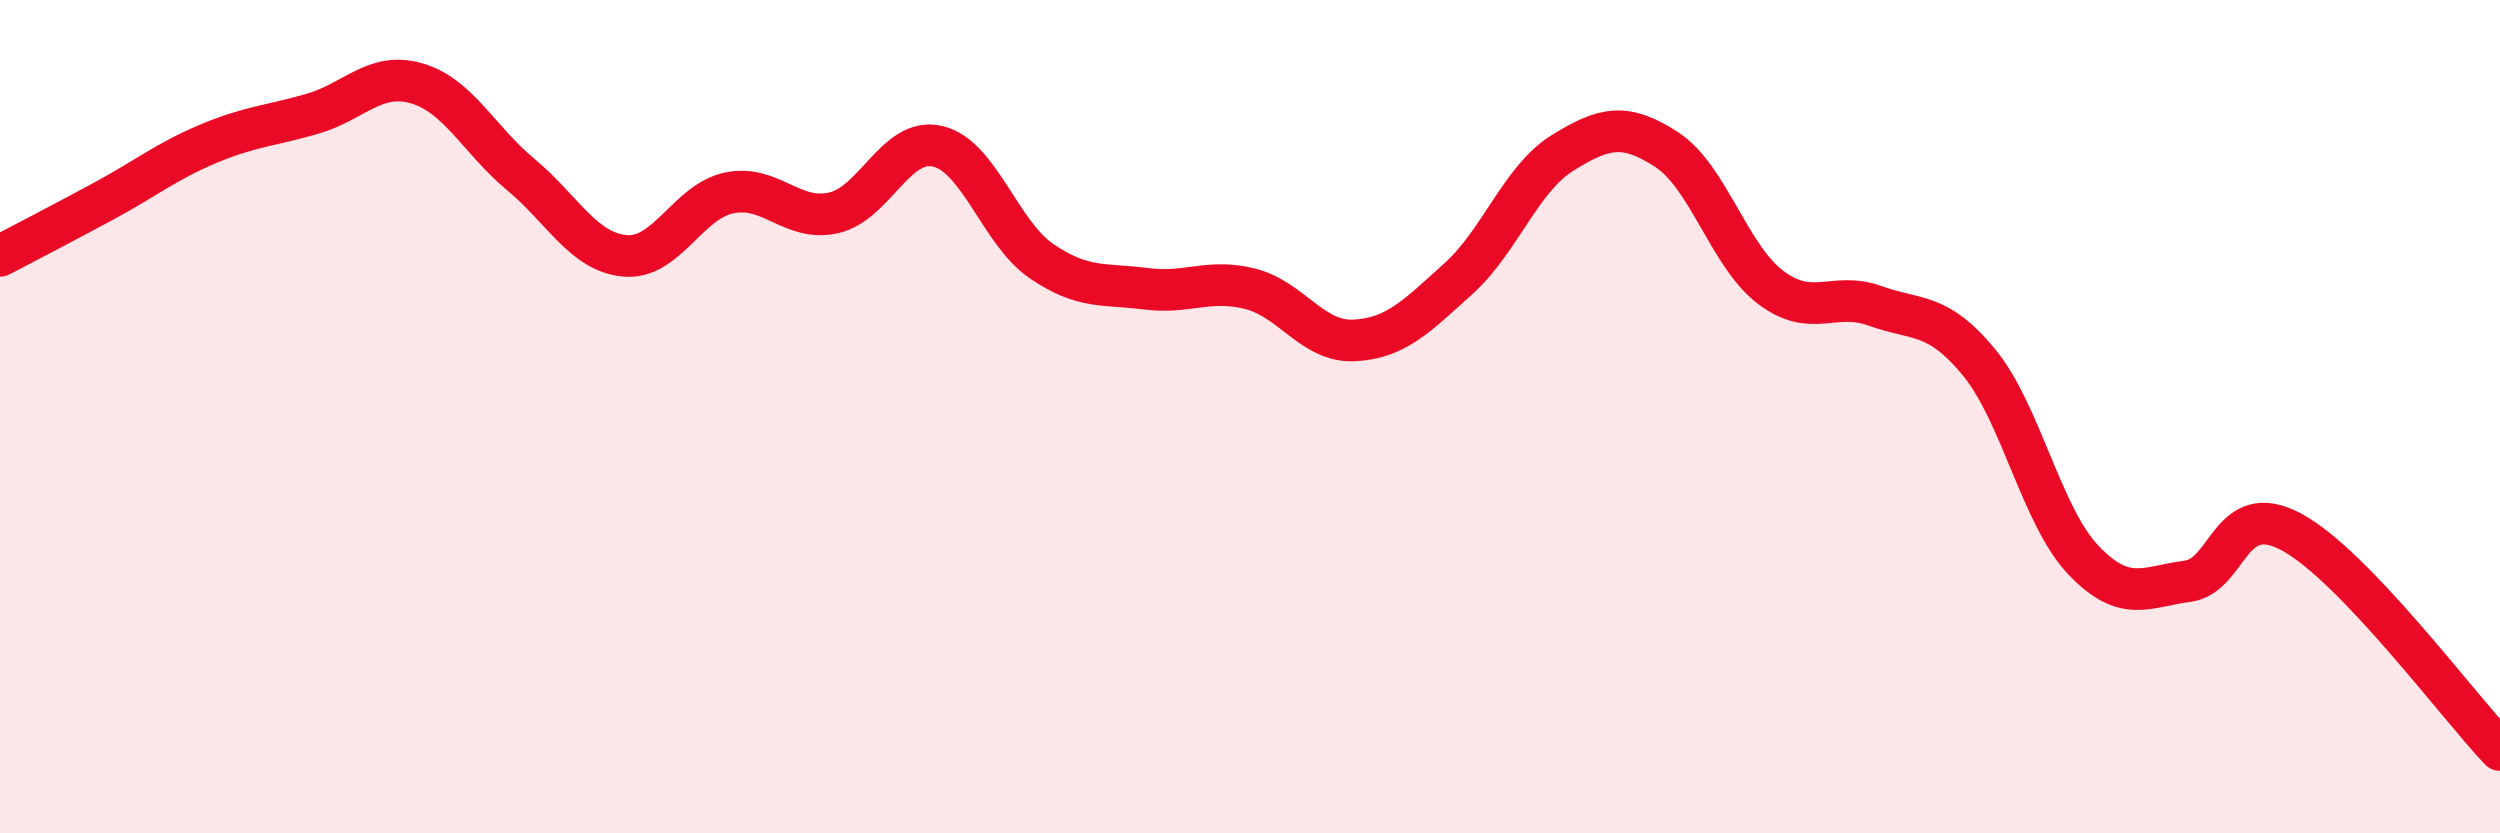
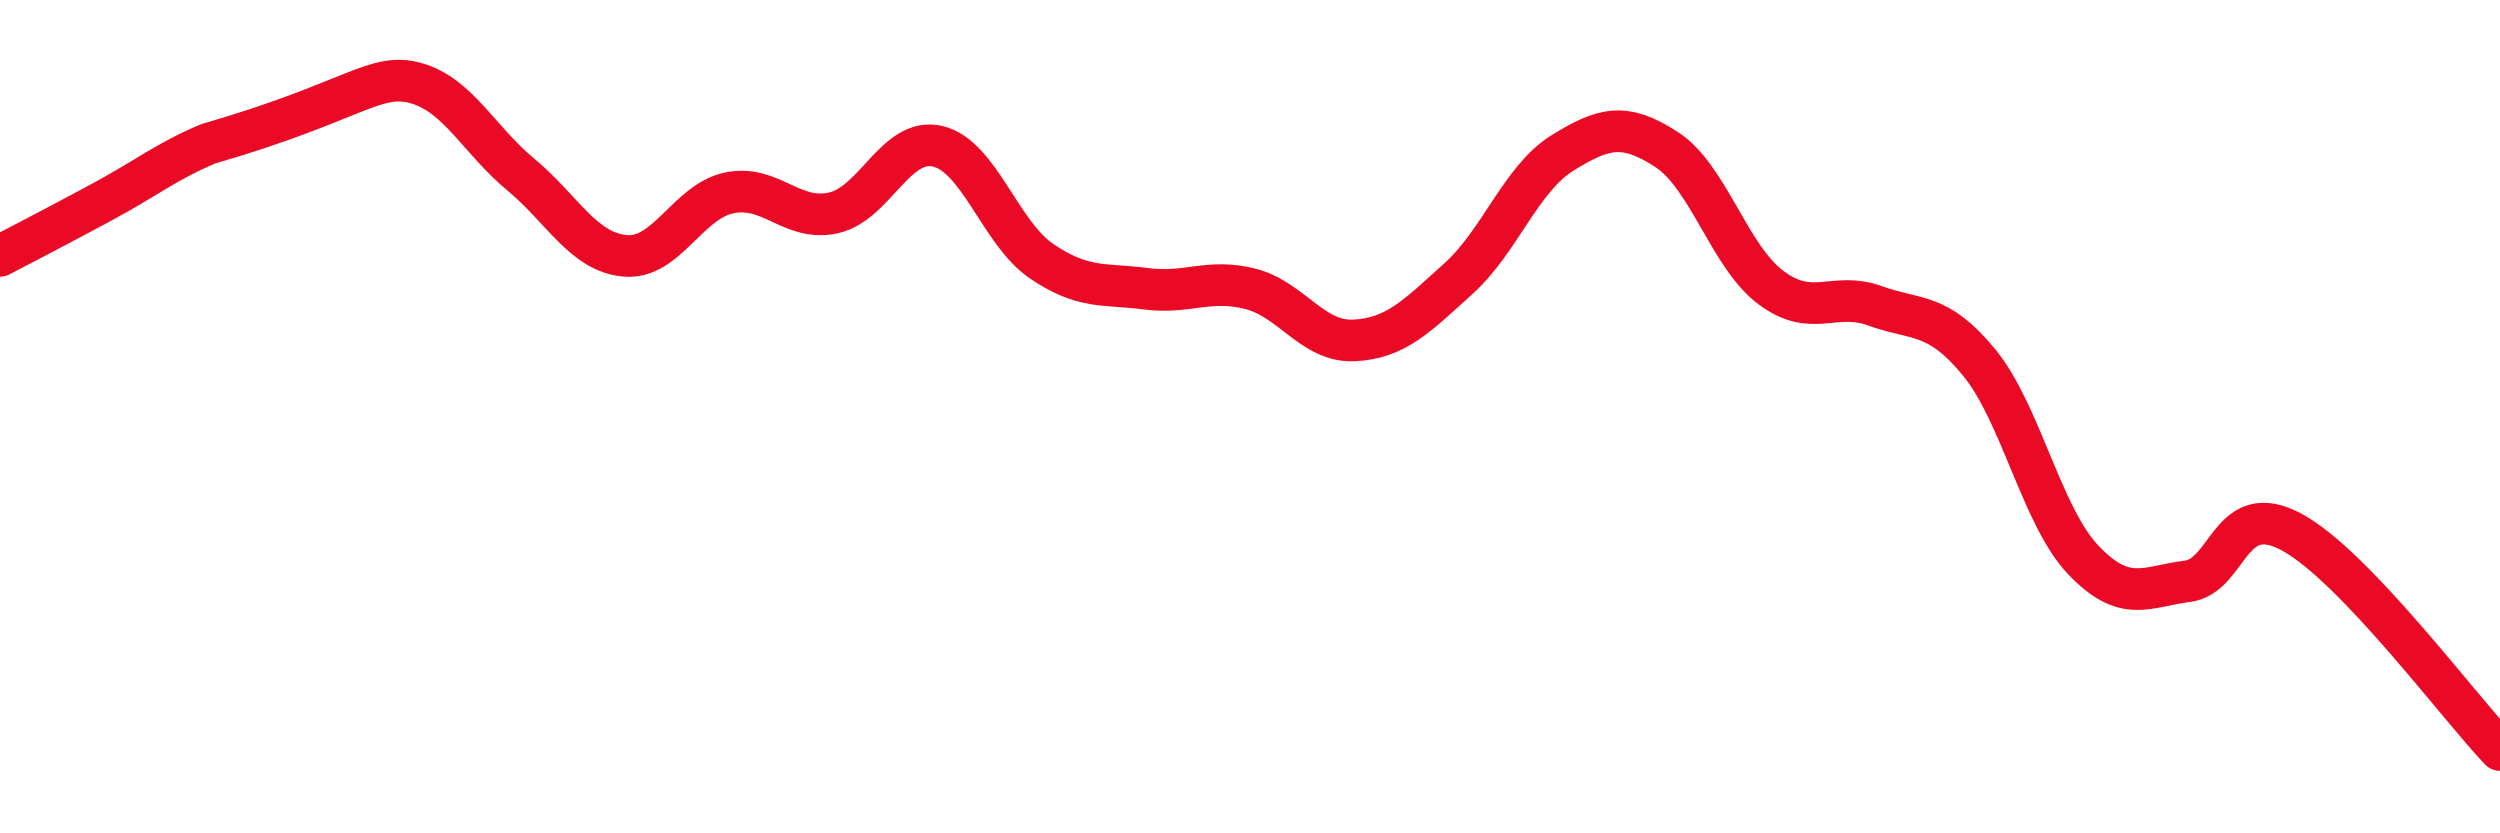
<svg xmlns="http://www.w3.org/2000/svg" width="60" height="20" viewBox="0 0 60 20">
-   <path d="M 0,6.14 C 0.5,5.88 1.5,5.36 2.5,4.82 C 3.5,4.28 4,3.87 5,3.45 C 6,3.03 6.5,3.02 7.5,2.73 C 8.5,2.44 9,1.71 10,2 C 11,2.29 11.5,3.36 12.5,4.19 C 13.5,5.02 14,6.05 15,6.14 C 16,6.23 16.5,4.84 17.5,4.63 C 18.5,4.42 19,5.33 20,5.11 C 21,4.89 21.5,3.28 22.5,3.51 C 23.5,3.74 24,5.59 25,6.27 C 26,6.95 26.5,6.8 27.5,6.93 C 28.5,7.06 29,6.68 30,6.93 C 31,7.18 31.5,8.22 32.5,8.17 C 33.5,8.12 34,7.59 35,6.69 C 36,5.79 36.5,4.29 37.5,3.67 C 38.5,3.05 39,2.94 40,3.59 C 41,4.24 41.5,6.15 42.5,6.9 C 43.5,7.65 44,6.98 45,7.34 C 46,7.7 46.5,7.48 47.5,8.7 C 48.5,9.92 49,12.39 50,13.44 C 51,14.49 51.5,14.08 52.5,13.95 C 53.5,13.82 53.5,11.96 55,12.77 C 56.5,13.58 59,16.95 60,18L60 20L0 20Z" fill="#EB0A25" opacity="0.1" stroke-linecap="round" stroke-linejoin="round" />
-   <path d="M 0,6.14 C 0.5,5.88 1.5,5.36 2.5,4.82 C 3.5,4.28 4,3.87 5,3.45 C 6,3.03 6.5,3.02 7.5,2.73 C 8.5,2.44 9,1.71 10,2 C 11,2.29 11.5,3.36 12.5,4.19 C 13.5,5.02 14,6.05 15,6.14 C 16,6.23 16.5,4.84 17.5,4.63 C 18.5,4.42 19,5.33 20,5.11 C 21,4.89 21.5,3.28 22.5,3.51 C 23.5,3.74 24,5.59 25,6.27 C 26,6.95 26.5,6.8 27.5,6.93 C 28.5,7.06 29,6.68 30,6.93 C 31,7.18 31.5,8.22 32.5,8.17 C 33.5,8.12 34,7.59 35,6.69 C 36,5.79 36.5,4.29 37.5,3.67 C 38.5,3.05 39,2.94 40,3.59 C 41,4.24 41.5,6.15 42.5,6.9 C 43.5,7.65 44,6.98 45,7.34 C 46,7.7 46.5,7.48 47.5,8.7 C 48.5,9.92 49,12.39 50,13.44 C 51,14.49 51.5,14.08 52.5,13.95 C 53.5,13.82 53.5,11.96 55,12.77 C 56.5,13.58 59,16.95 60,18" stroke="#EB0A25" stroke-width="1" fill="none" stroke-linecap="round" stroke-linejoin="round" />
+   <path d="M 0,6.14 C 0.5,5.88 1.5,5.36 2.5,4.82 C 3.5,4.28 4,3.87 5,3.45 C 8.5,2.44 9,1.71 10,2 C 11,2.29 11.5,3.36 12.5,4.19 C 13.5,5.02 14,6.05 15,6.14 C 16,6.23 16.5,4.84 17.5,4.63 C 18.5,4.42 19,5.33 20,5.11 C 21,4.89 21.5,3.28 22.5,3.51 C 23.5,3.74 24,5.59 25,6.27 C 26,6.95 26.5,6.8 27.5,6.93 C 28.5,7.06 29,6.68 30,6.93 C 31,7.18 31.5,8.22 32.5,8.17 C 33.5,8.12 34,7.59 35,6.69 C 36,5.79 36.5,4.29 37.5,3.67 C 38.5,3.05 39,2.94 40,3.59 C 41,4.24 41.5,6.15 42.5,6.9 C 43.5,7.65 44,6.98 45,7.34 C 46,7.7 46.5,7.48 47.5,8.7 C 48.5,9.92 49,12.39 50,13.44 C 51,14.49 51.5,14.08 52.5,13.95 C 53.5,13.82 53.5,11.96 55,12.77 C 56.5,13.58 59,16.95 60,18" stroke="#EB0A25" stroke-width="1" fill="none" stroke-linecap="round" stroke-linejoin="round" />
</svg>